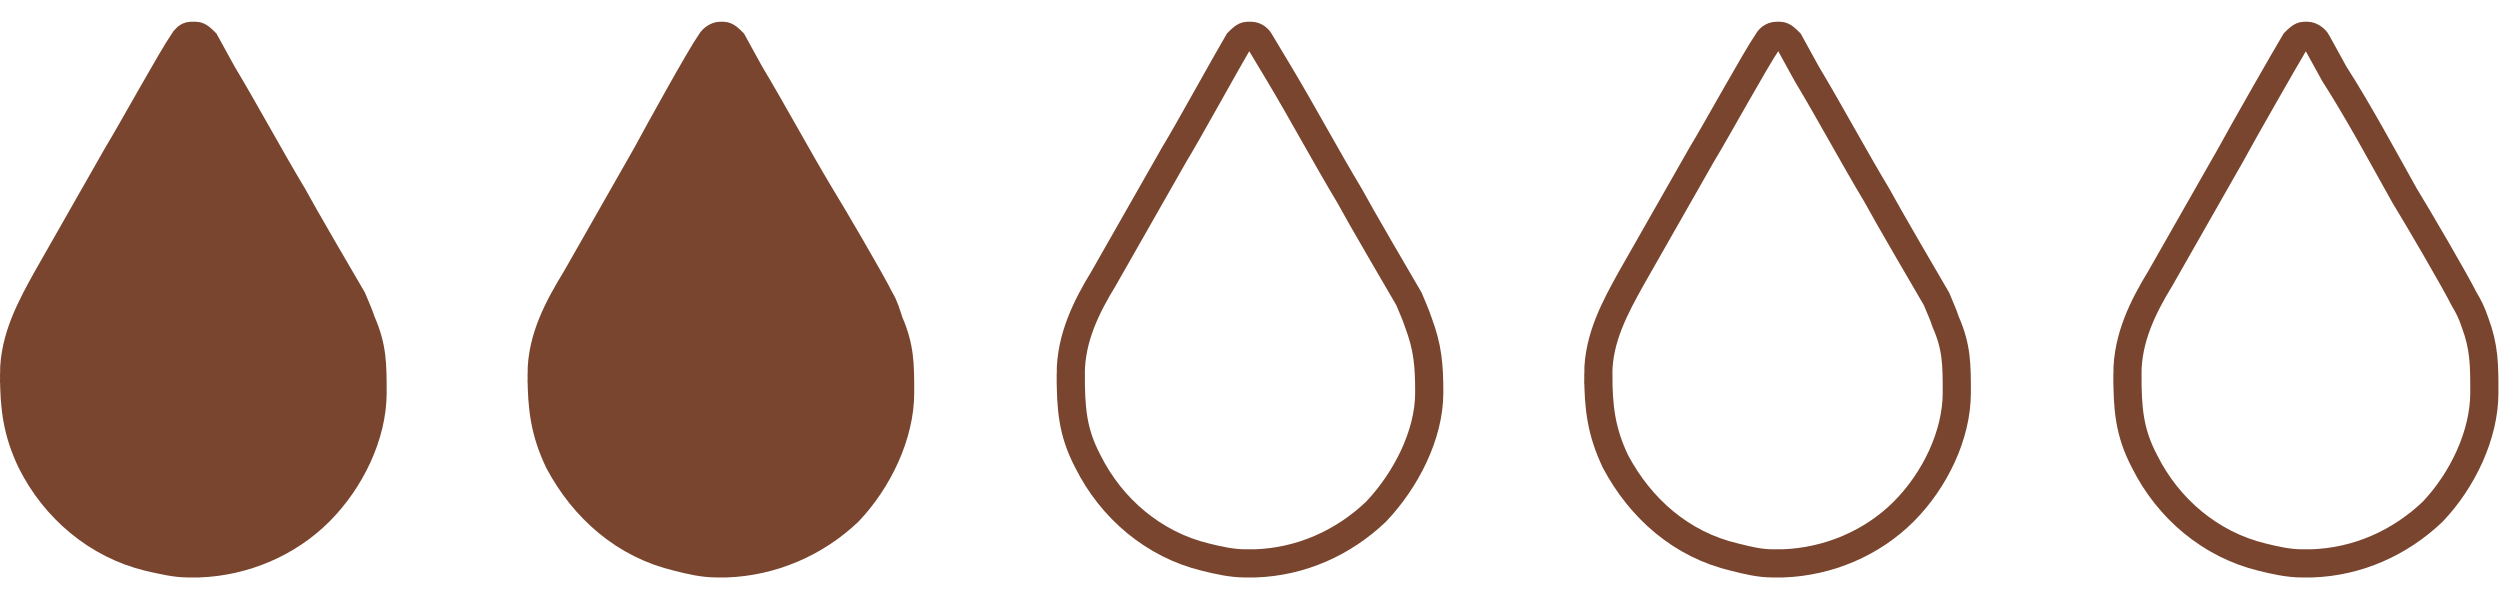
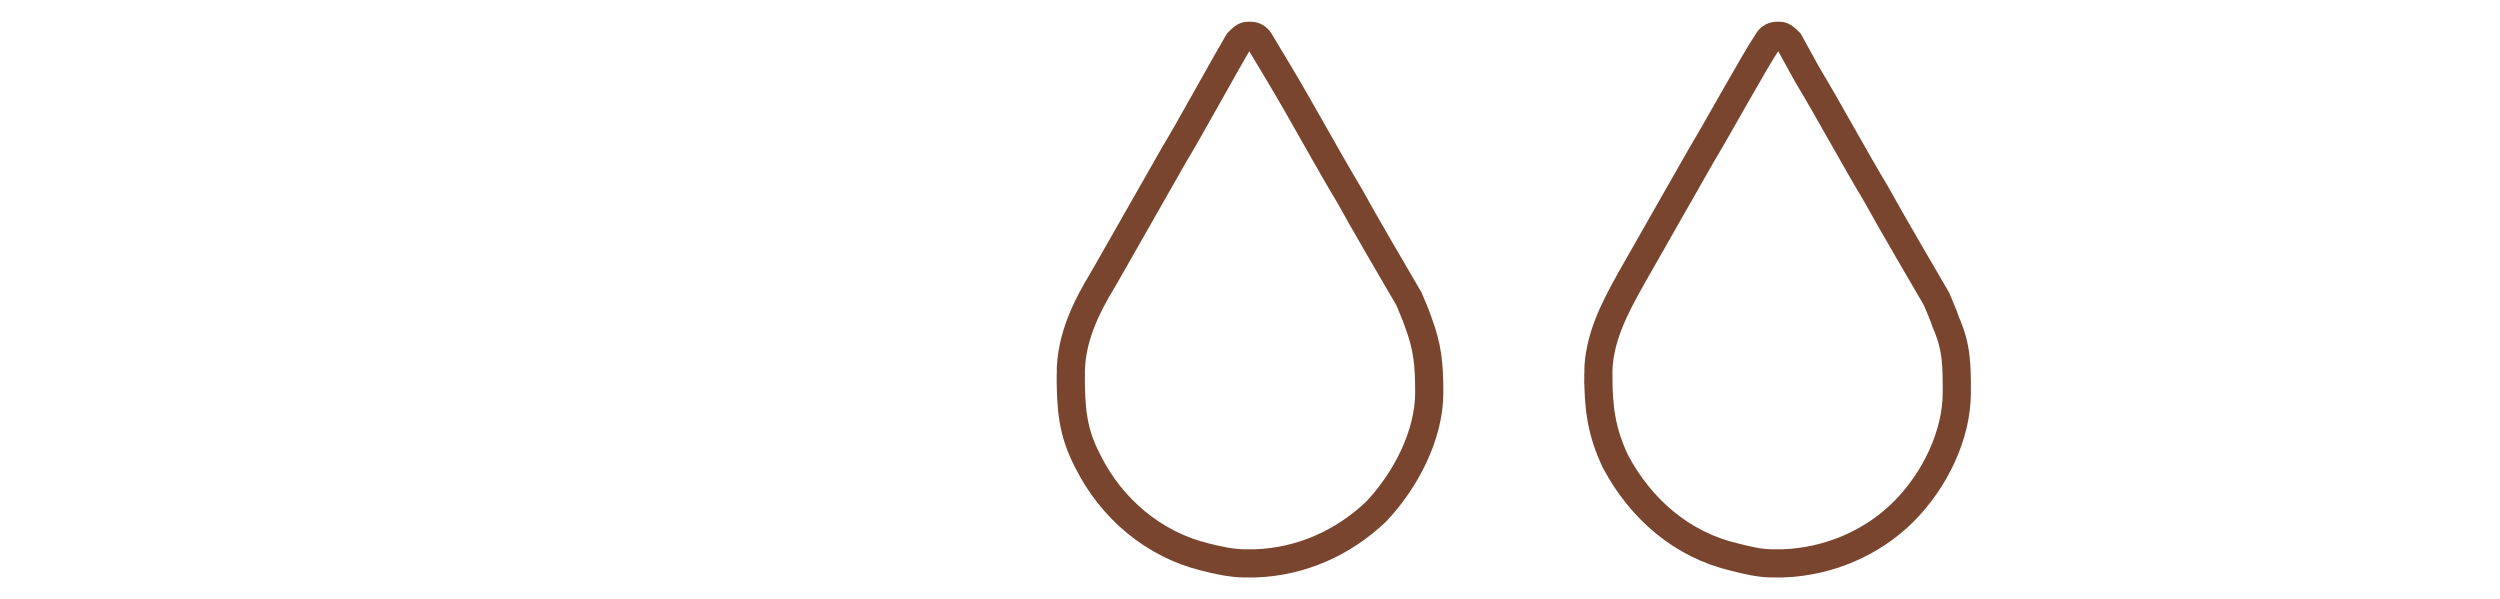
<svg xmlns="http://www.w3.org/2000/svg" xml:space="preserve" width="121px" height="29px" version="1.1" shape-rendering="geometricPrecision" text-rendering="geometricPrecision" image-rendering="optimizeQuality" fill-rule="evenodd" clip-rule="evenodd" viewBox="0 0 15.97 3.55">
  <g id="Layer_x0020_1">
-     <path fill="#79452e" stroke="#79452e" stroke-width="0.18" stroke-miterlimit="2.613" d="M0.09 2.25c0,0.22 0.02,0.37 0.11,0.56 0.15,0.3 0.42,0.53 0.75,0.61 0.09,0.02 0.17,0.04 0.25,0.04l0.07 0c0.29,-0.01 0.57,-0.13 0.77,-0.33 0.2,-0.2 0.34,-0.49 0.34,-0.76 0,-0.18 0,-0.29 -0.07,-0.45 -0.02,-0.06 -0.04,-0.1 -0.06,-0.15 -0.07,-0.12 -0.31,-0.53 -0.38,-0.66 -0.15,-0.25 -0.3,-0.53 -0.45,-0.78l-0.11 -0.2c-0.02,-0.02 -0.04,-0.04 -0.06,-0.04l-0.03 0c-0.02,0 -0.04,0.02 -0.05,0.04 -0.07,0.1 -0.34,0.59 -0.42,0.72l-0.45 0.79c-0.1,0.18 -0.21,0.38 -0.21,0.61z" />
-     <path fill="#79452e" stroke="#79452e" stroke-width="0.18" stroke-miterlimit="2.613" d="M3.46 2.25c0,0.22 0.02,0.37 0.11,0.56 0.16,0.3 0.42,0.53 0.76,0.61 0.08,0.02 0.16,0.04 0.25,0.04l0.06 0c0.29,-0.01 0.57,-0.13 0.78,-0.33 0.19,-0.2 0.33,-0.49 0.33,-0.76 0,-0.18 0,-0.29 -0.07,-0.45 -0.02,-0.06 -0.03,-0.1 -0.06,-0.15 -0.06,-0.12 -0.3,-0.53 -0.38,-0.66 -0.15,-0.25 -0.3,-0.53 -0.45,-0.78l-0.11 -0.2c-0.02,-0.02 -0.04,-0.04 -0.06,-0.04l-0.02 0c-0.02,0 -0.05,0.02 -0.06,0.04 -0.07,0.1 -0.34,0.59 -0.41,0.72l-0.45 0.79c-0.11,0.18 -0.22,0.38 -0.22,0.61z" />
    <path fill="none" stroke="#79452e" stroke-width="0.18" stroke-miterlimit="2.613" d="M6.84 2.25c0,0.22 0.01,0.37 0.11,0.56 0.15,0.3 0.42,0.53 0.75,0.61 0.08,0.02 0.17,0.04 0.25,0.04l0.07 0c0.29,-0.01 0.56,-0.13 0.77,-0.33 0.19,-0.2 0.34,-0.49 0.34,-0.76 0,-0.18 -0.01,-0.29 -0.07,-0.45 -0.02,-0.06 -0.04,-0.1 -0.06,-0.15 -0.07,-0.12 -0.31,-0.53 -0.38,-0.66 -0.15,-0.25 -0.3,-0.53 -0.45,-0.78l-0.12 -0.2c-0.01,-0.02 -0.03,-0.04 -0.06,-0.04l-0.02 0c-0.02,0 -0.04,0.02 -0.06,0.04 -0.06,0.1 -0.33,0.59 -0.41,0.72l-0.45 0.79c-0.11,0.18 -0.21,0.38 -0.21,0.61z" />
    <path fill="none" stroke="#79452e" stroke-width="0.18" stroke-miterlimit="2.613" d="M10.21 2.25c0,0.22 0.02,0.37 0.11,0.56 0.16,0.3 0.42,0.53 0.76,0.61 0.08,0.02 0.16,0.04 0.24,0.04l0.07 0c0.29,-0.01 0.57,-0.13 0.77,-0.33 0.2,-0.2 0.34,-0.49 0.34,-0.76 0,-0.18 0,-0.29 -0.07,-0.45 -0.02,-0.06 -0.04,-0.1 -0.06,-0.15 -0.07,-0.12 -0.31,-0.53 -0.38,-0.66 -0.15,-0.25 -0.3,-0.53 -0.45,-0.78l-0.11 -0.2c-0.02,-0.02 -0.04,-0.04 -0.06,-0.04l-0.02 0c-0.03,0 -0.05,0.02 -0.06,0.04 -0.07,0.1 -0.34,0.59 -0.42,0.72l-0.45 0.79c-0.1,0.18 -0.21,0.38 -0.21,0.61z" />
-     <path fill="none" stroke="#79452e" stroke-width="0.18" stroke-miterlimit="2.613" d="M13.59 2.25c0,0.22 0.01,0.37 0.11,0.56 0.15,0.3 0.42,0.53 0.75,0.61 0.08,0.02 0.17,0.04 0.25,0.04l0.07 0c0.29,-0.01 0.56,-0.13 0.77,-0.33 0.19,-0.2 0.33,-0.49 0.33,-0.76 0,-0.18 0,-0.29 -0.06,-0.45 -0.02,-0.06 -0.04,-0.1 -0.07,-0.15 -0.06,-0.12 -0.3,-0.53 -0.38,-0.66 -0.14,-0.25 -0.29,-0.53 -0.45,-0.78l-0.11 -0.2c-0.01,-0.02 -0.04,-0.04 -0.06,-0.04l-0.02 0c-0.02,0 -0.04,0.02 -0.06,0.04 -0.06,0.1 -0.34,0.59 -0.41,0.72l-0.45 0.79c-0.11,0.18 -0.21,0.38 -0.21,0.61z" />
  </g>
</svg>